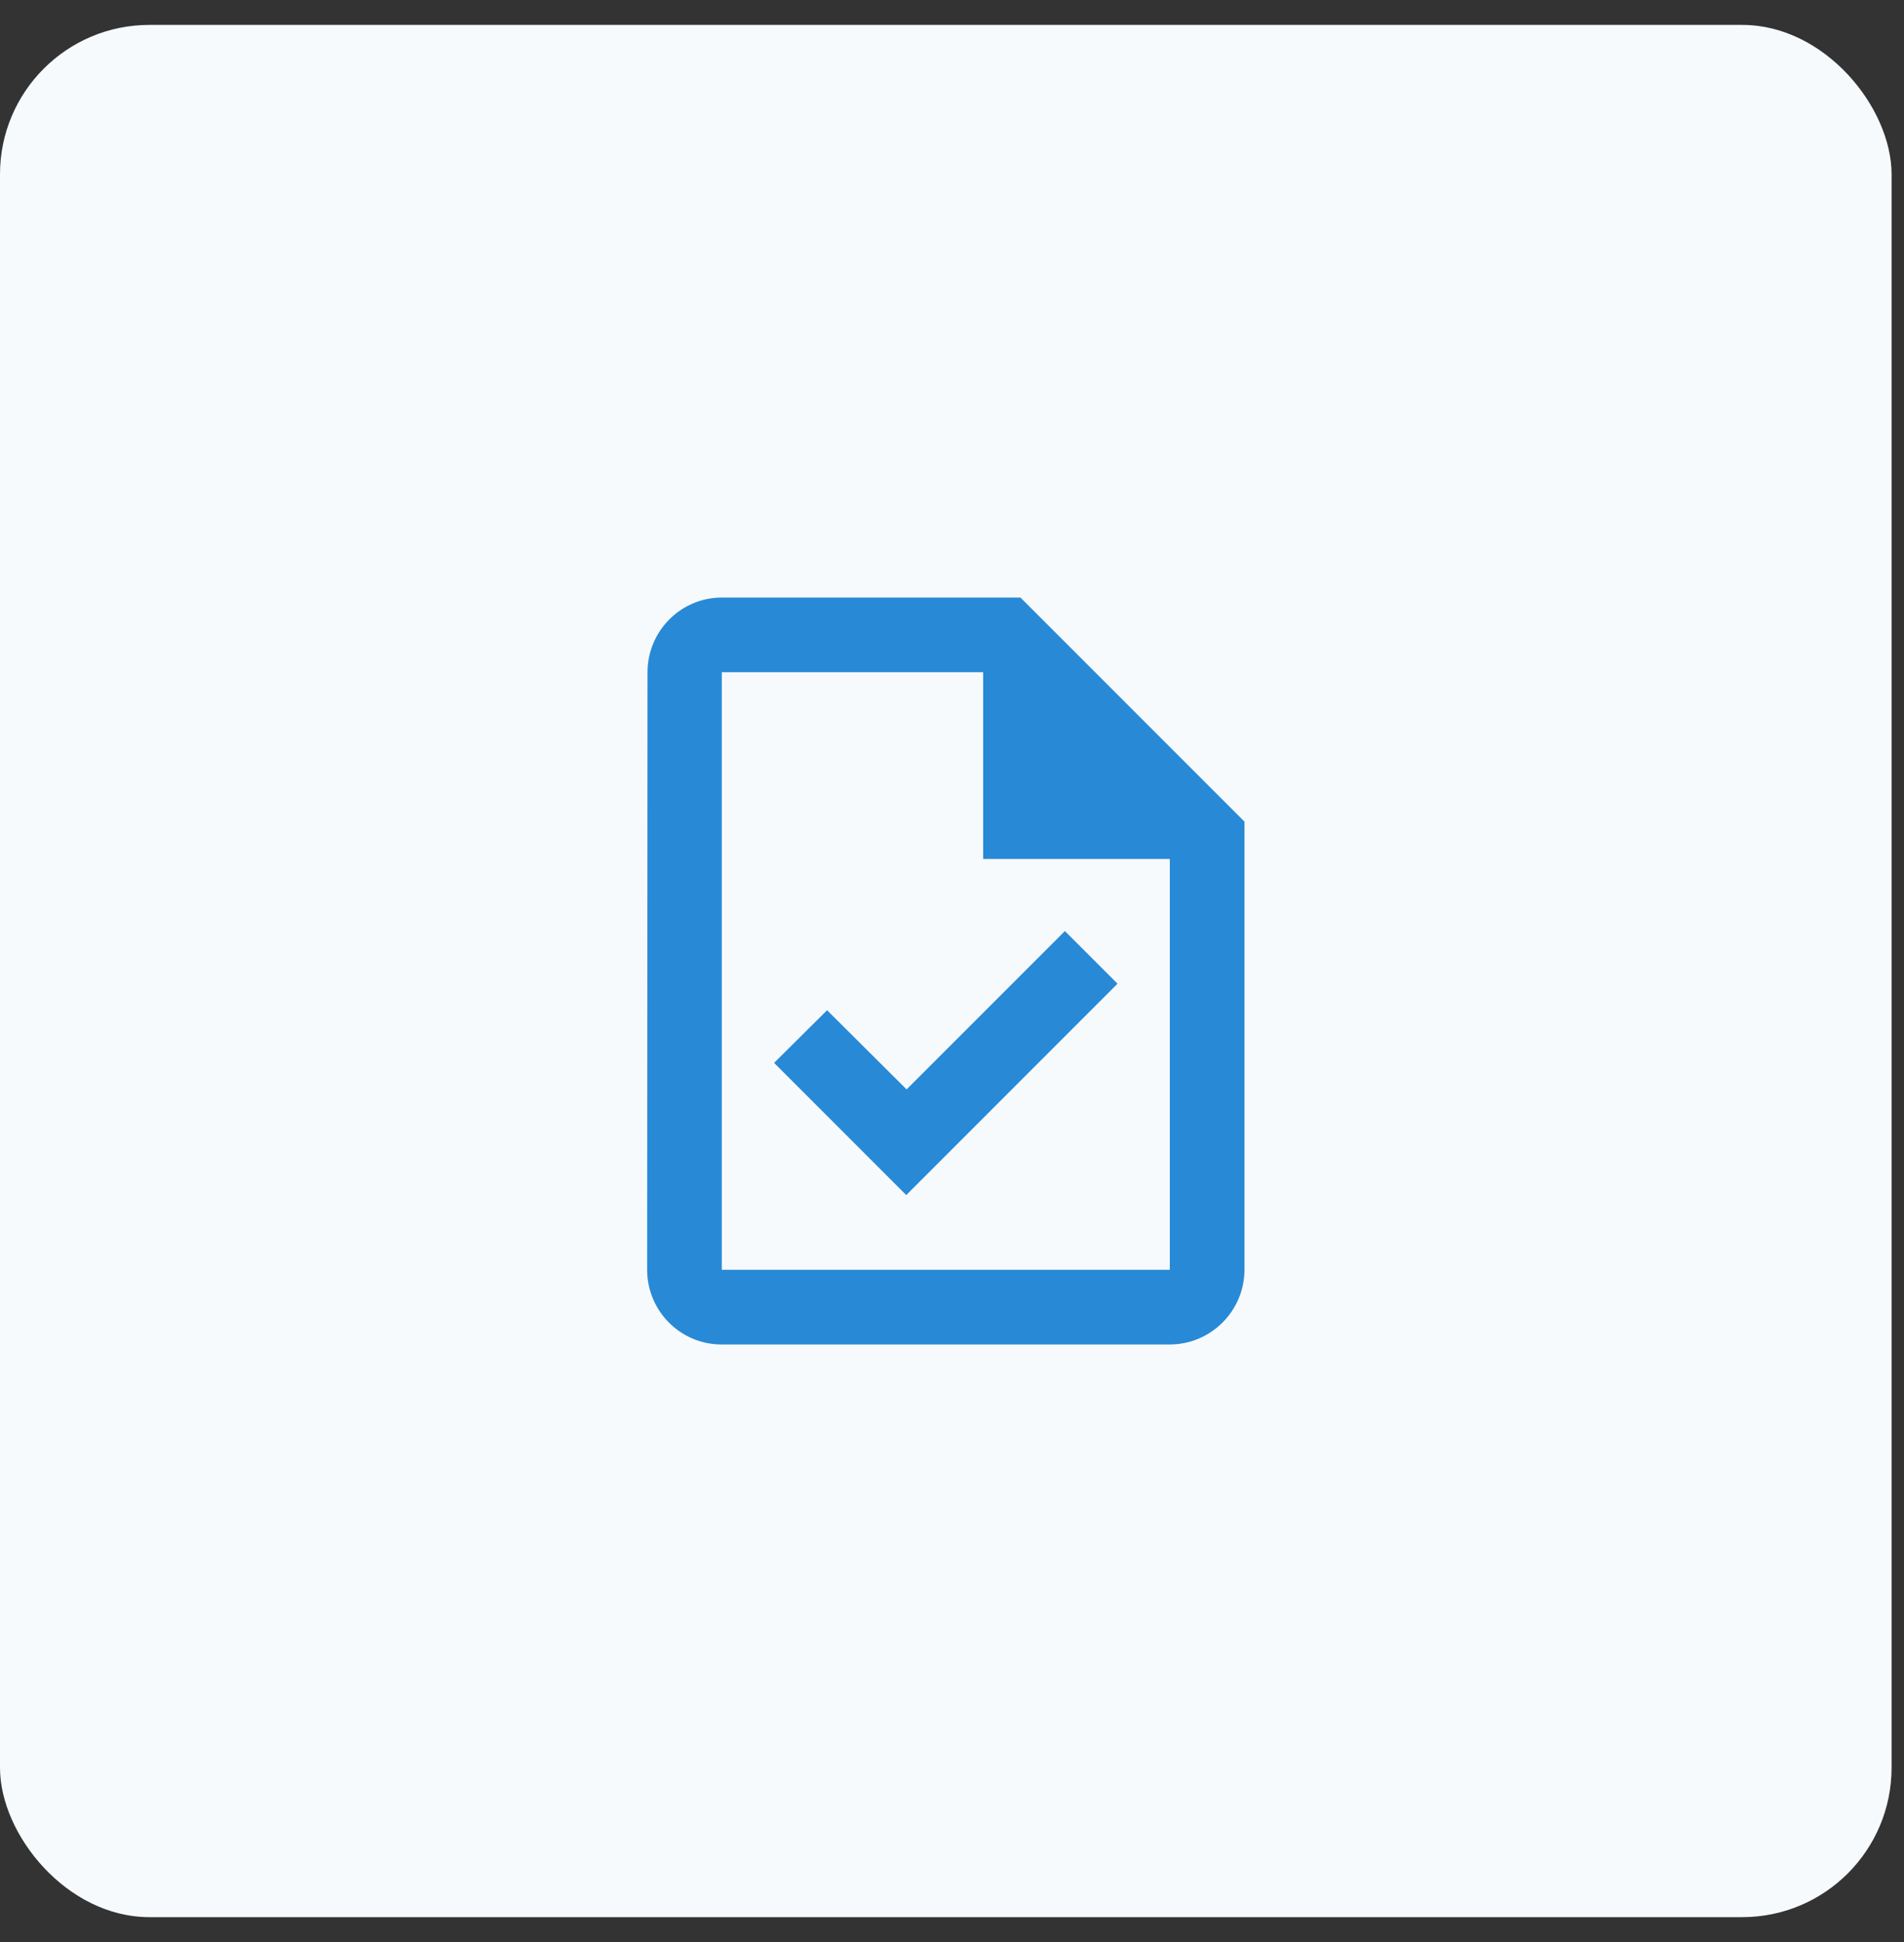
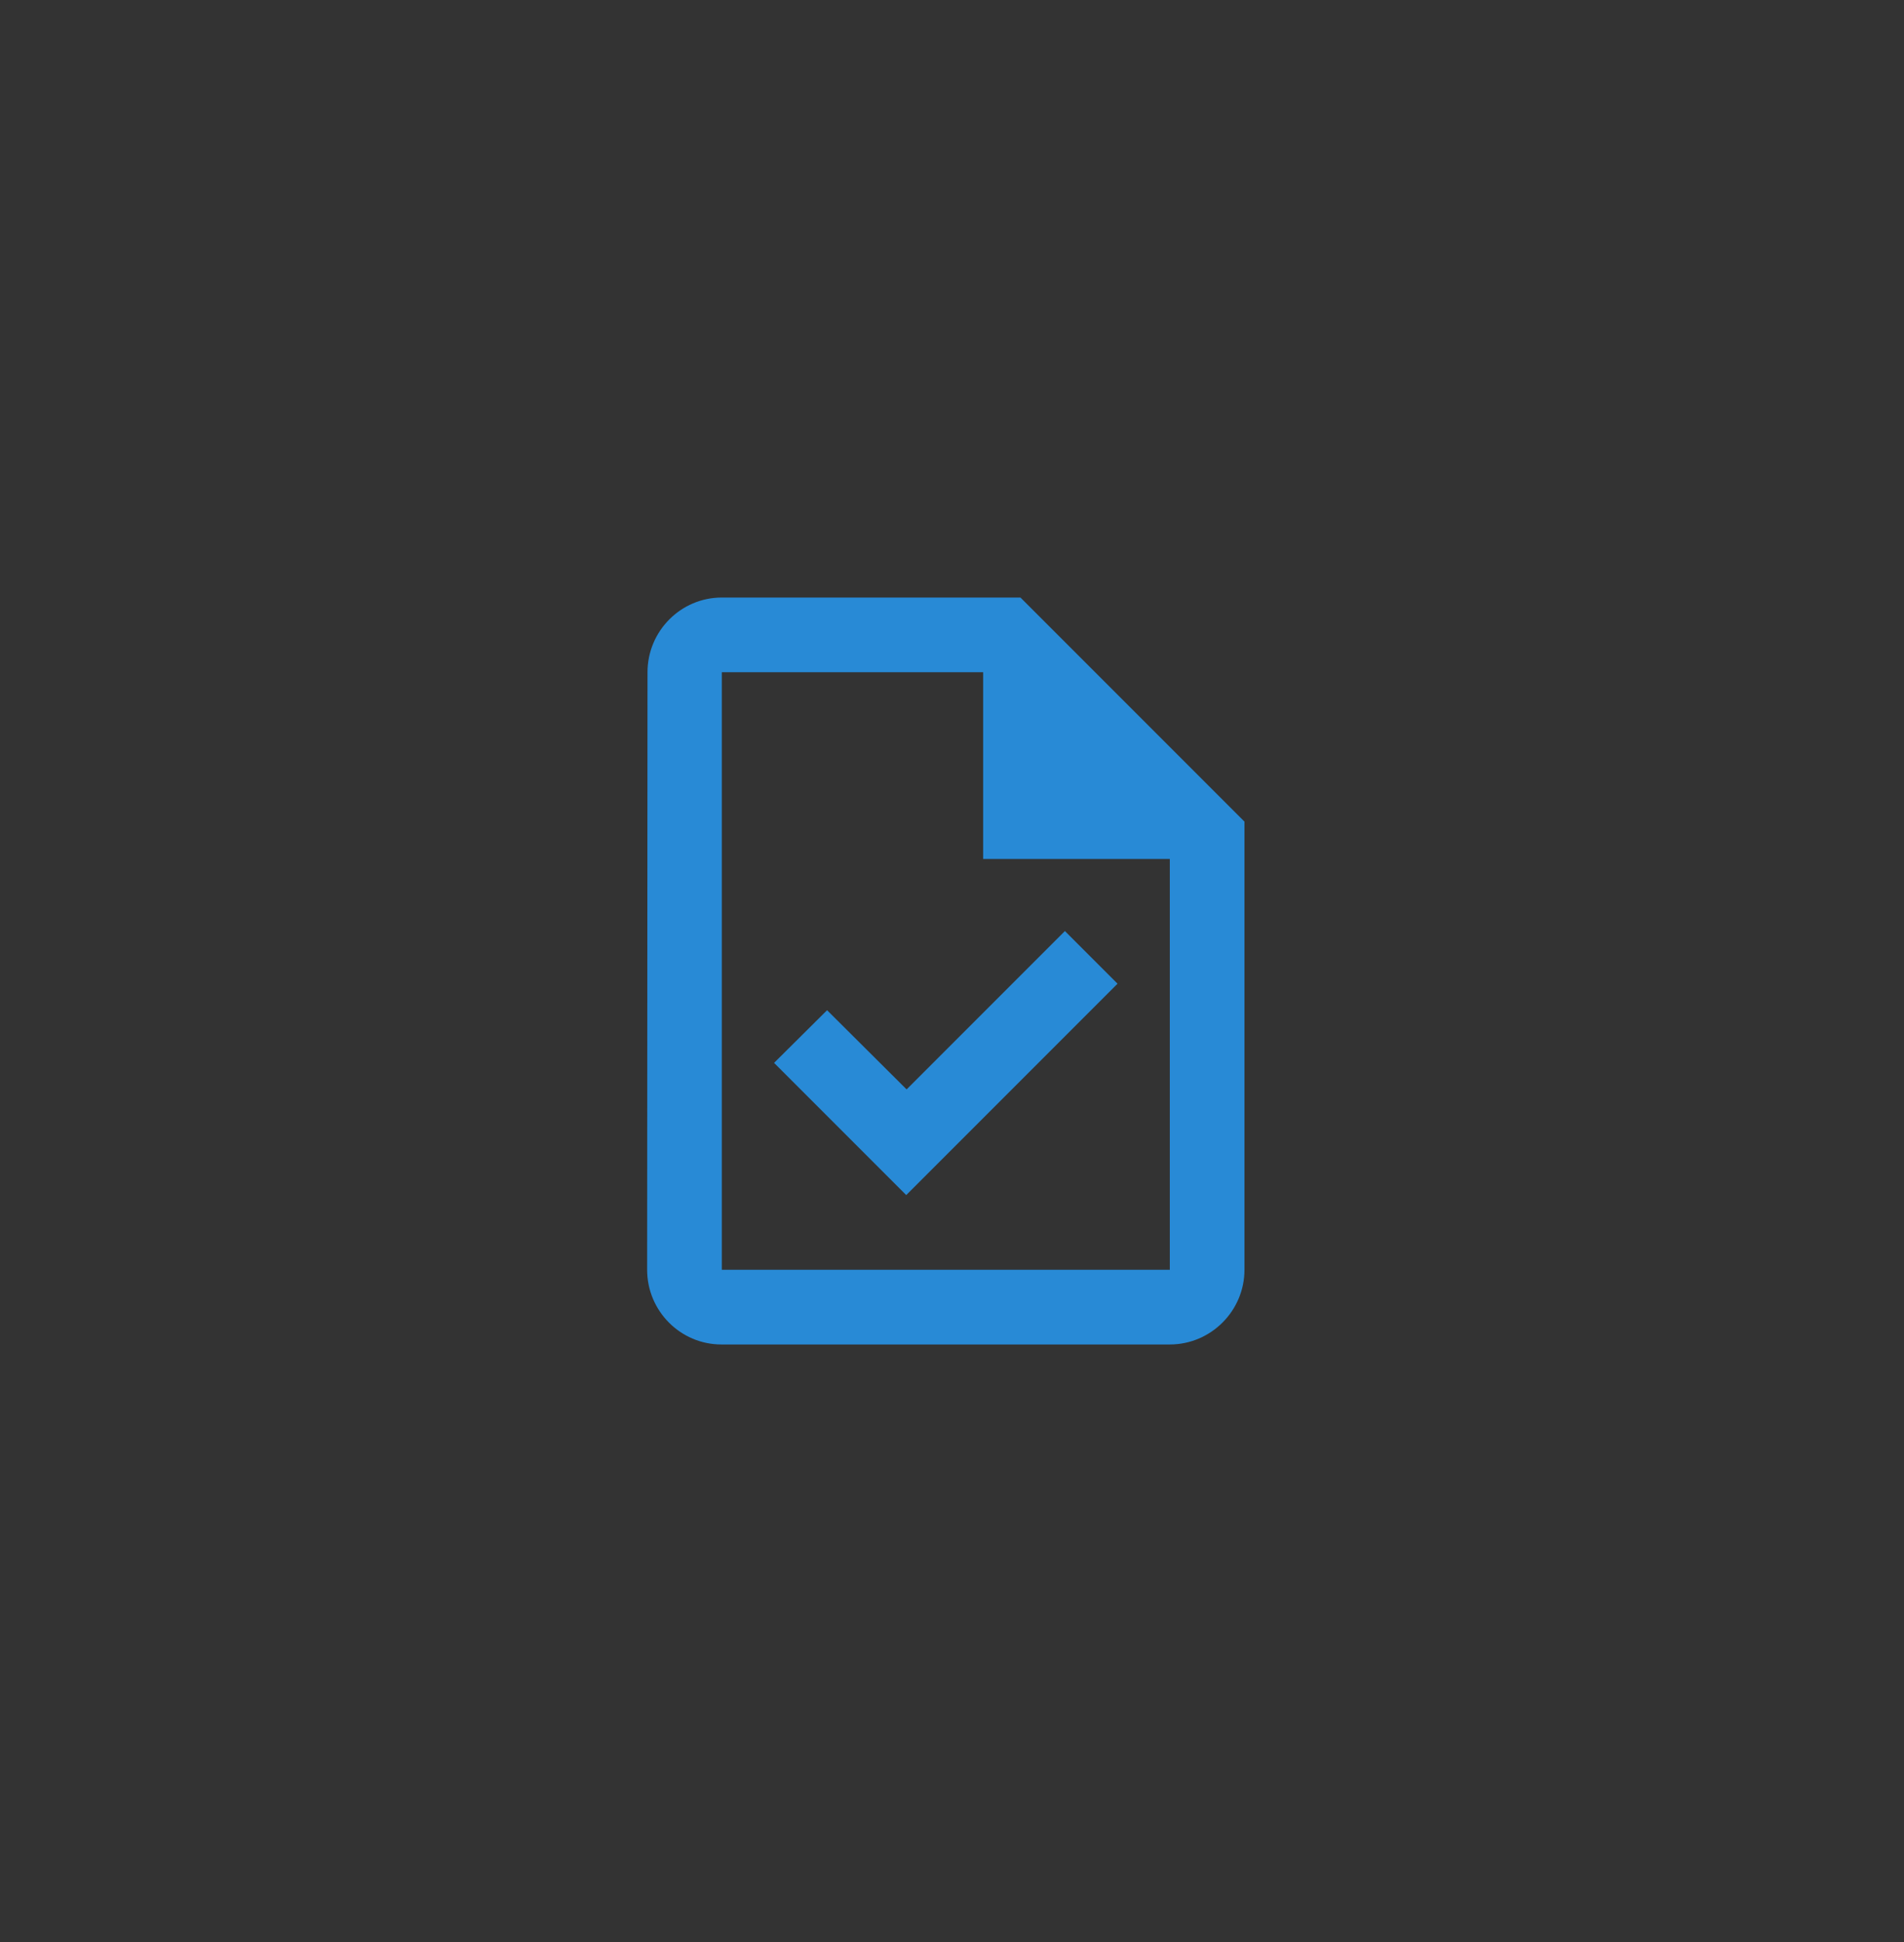
<svg xmlns="http://www.w3.org/2000/svg" width="51" height="52" viewBox="0 0 51 52" fill="none">
  <rect x="0" y="0" width="51" height="52" fill="#333333" stroke="none" />
-   <rect y="0.667" width="50.667" height="50.667" rx="4" fill="#F7FAFC" />
  <path d="M27.334 16H19.334C18.234 16 17.344 16.9 17.344 18L17.334 34C17.334 35.1 18.224 36 19.324 36H31.334C32.434 36 33.334 35.1 33.334 34V22L27.334 16ZM31.334 34H19.334V18H26.334V23H31.334V34ZM22.154 27.05L20.734 28.46L24.274 32L29.934 26.34L28.524 24.93L24.284 29.17L22.154 27.05Z" fill="#288AD6" />
</svg>